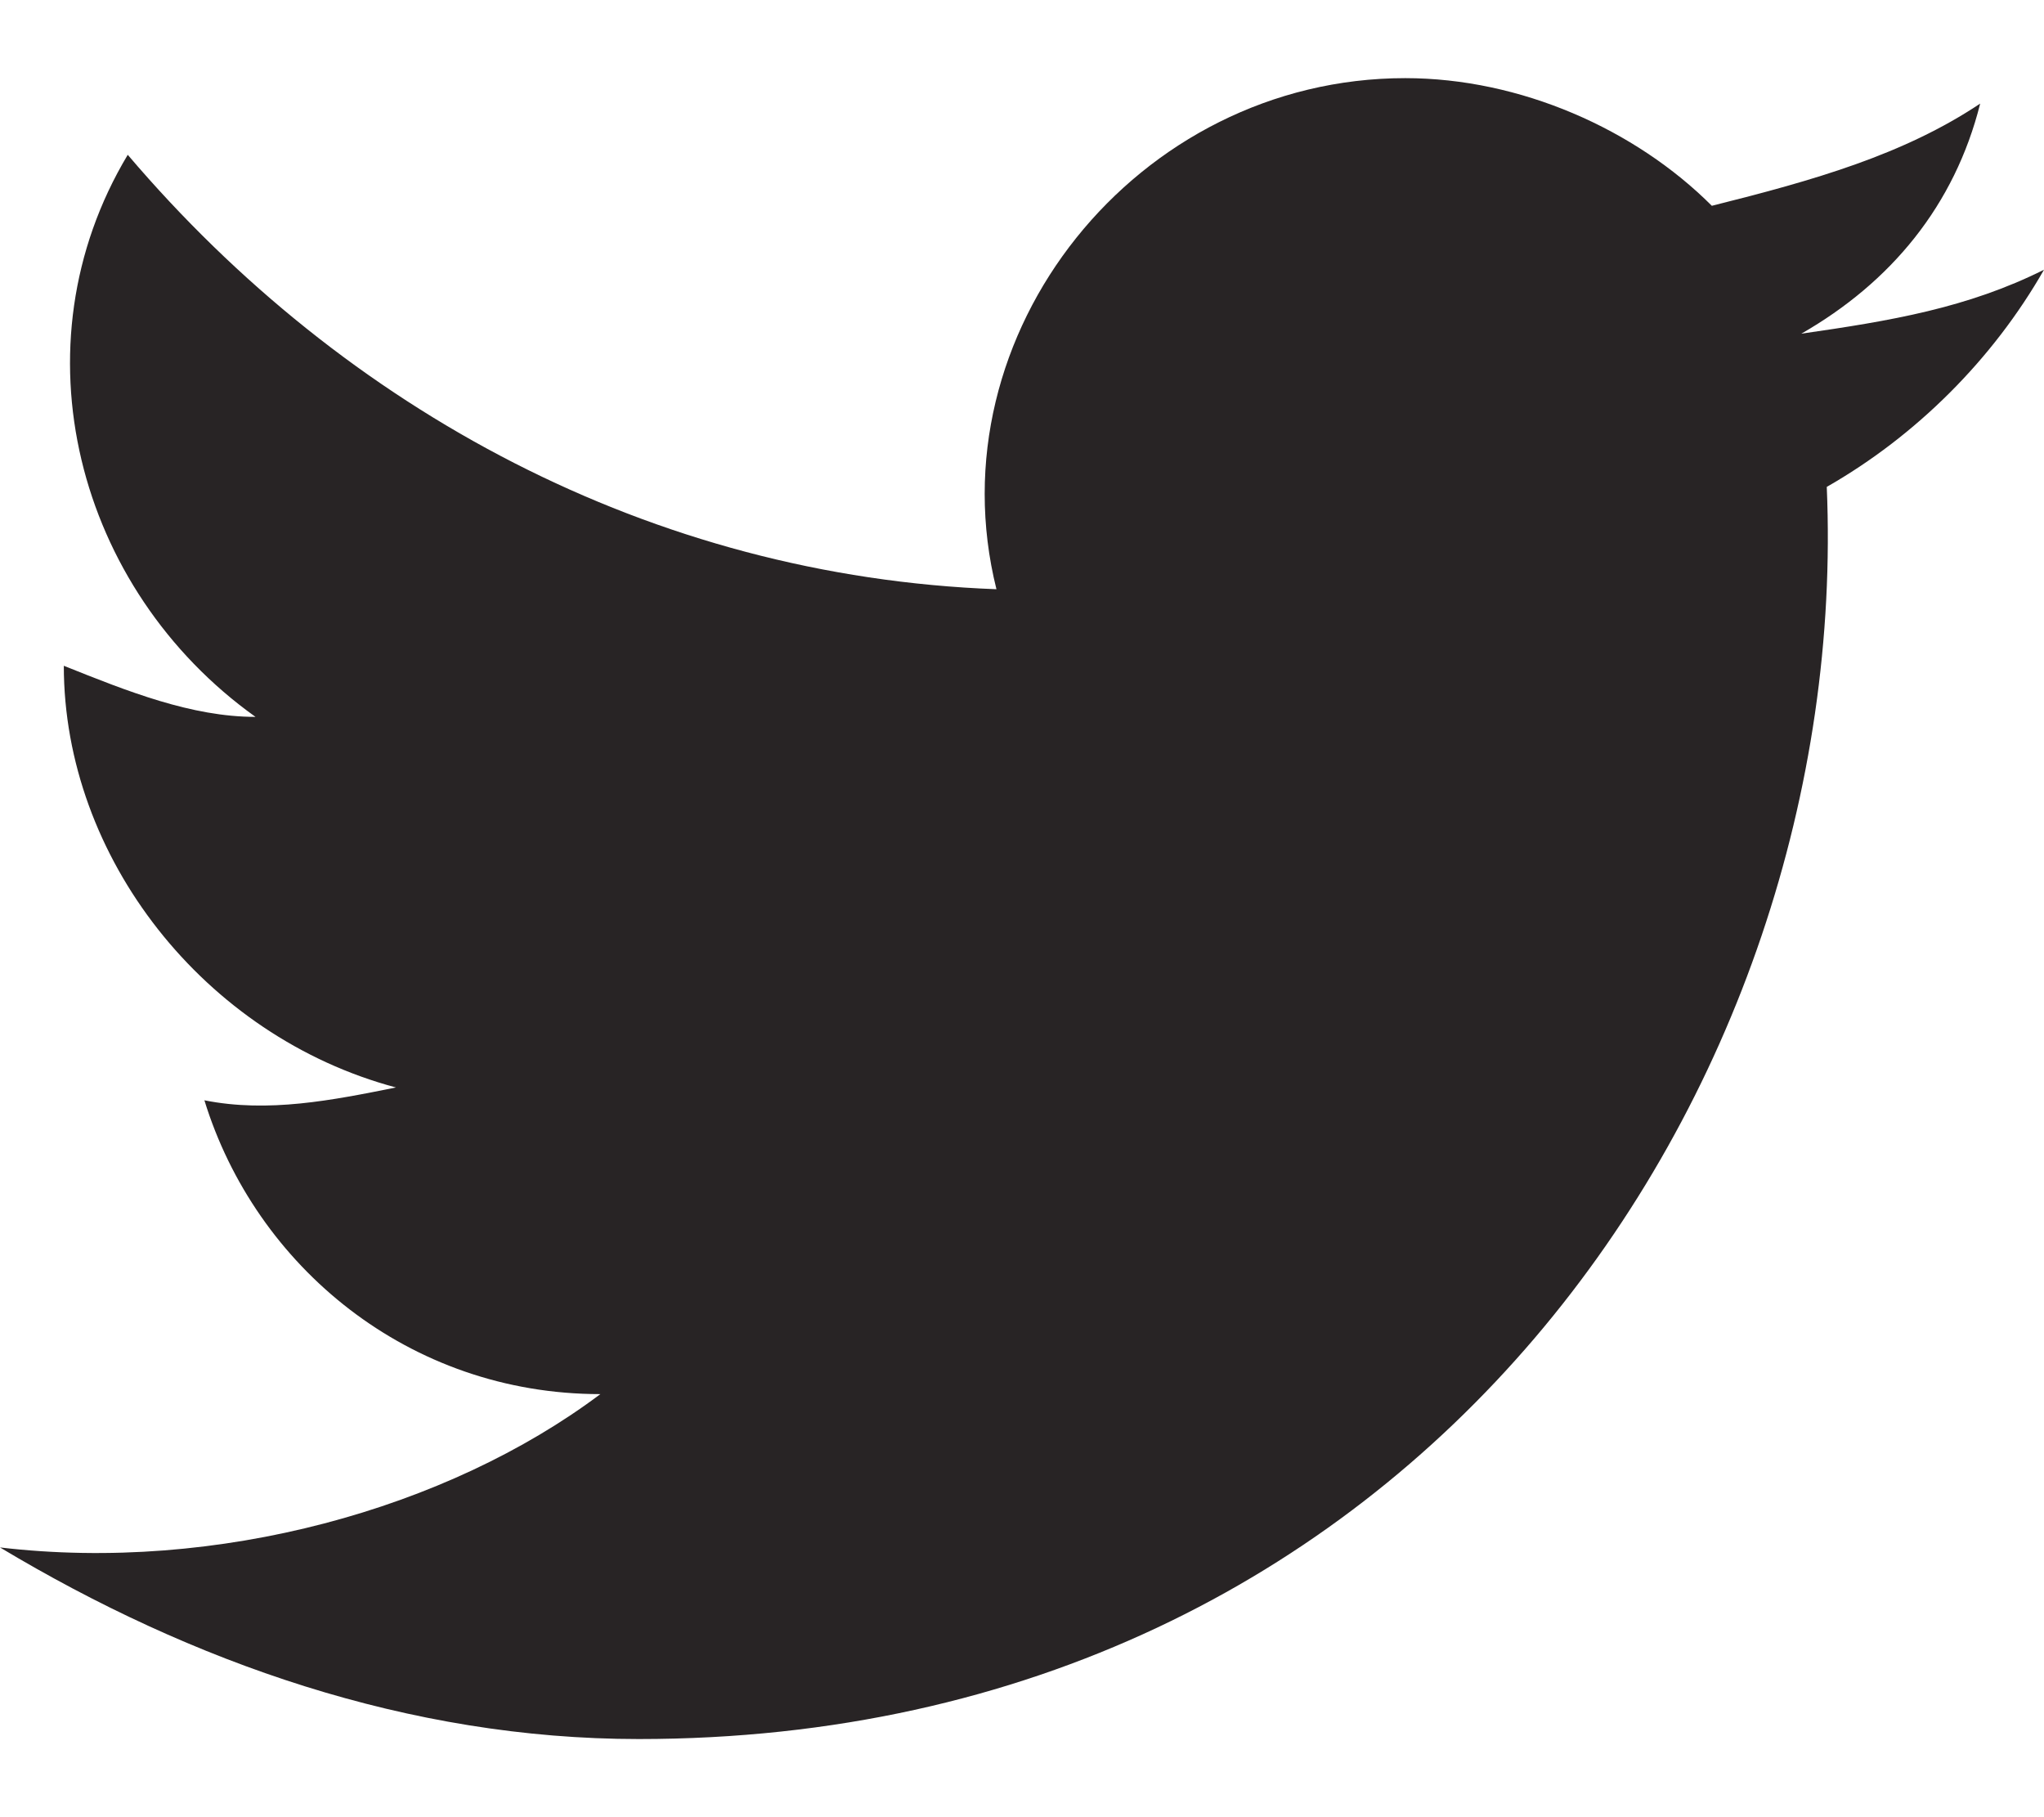
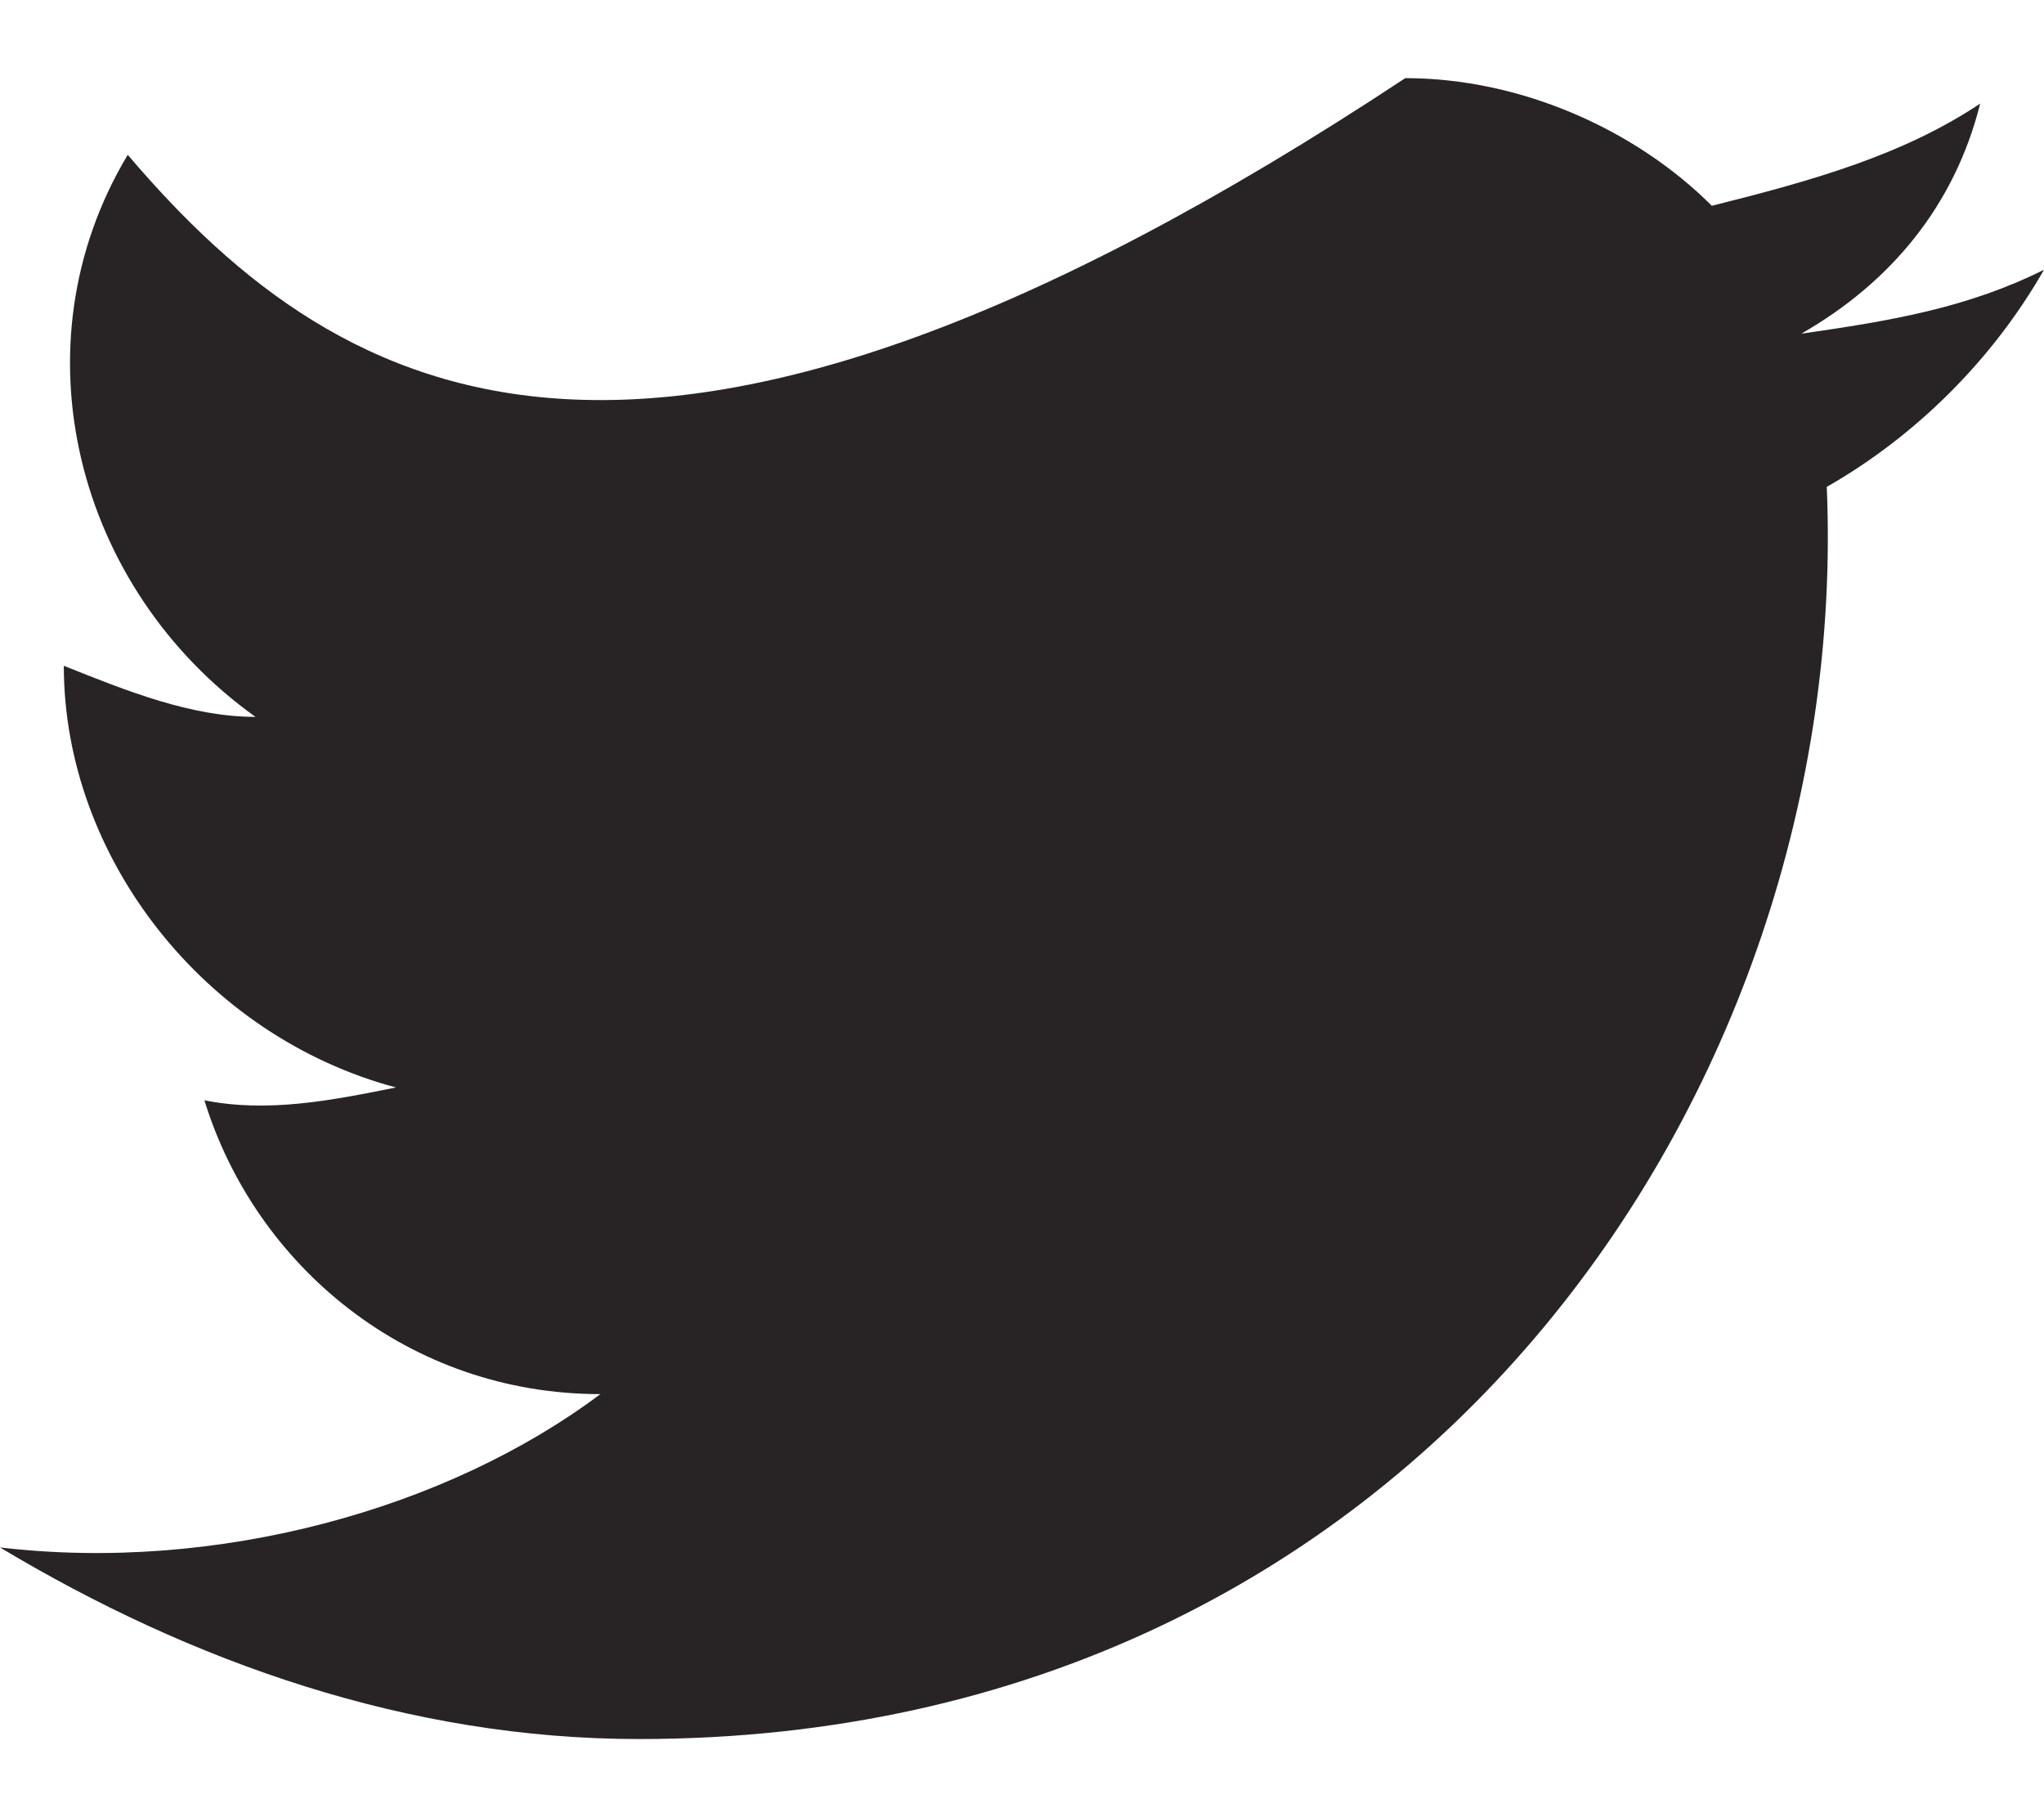
<svg xmlns="http://www.w3.org/2000/svg" width="18" height="16" viewBox="0 0 18 16" fill="none">
-   <path d="M18 2.375C17.325 2.712 16.65 2.825 15.863 2.938C16.65 2.487 17.212 1.812 17.438 0.912C16.762 1.363 15.975 1.587 15.075 1.812C14.4 1.137 13.387 0.688 12.375 0.688C10.012 0.688 8.213 2.938 8.775 5.188C5.737 5.075 3.038 3.612 1.125 1.363C0.113 3.05 0.675 5.188 2.25 6.312C1.688 6.312 1.125 6.088 0.562 5.862C0.562 7.55 1.8 9.125 3.487 9.575C2.925 9.688 2.362 9.8 1.8 9.688C2.25 11.15 3.6 12.275 5.287 12.275C3.938 13.287 1.913 13.85 0 13.625C1.688 14.637 3.6 15.312 5.625 15.312C12.488 15.312 16.312 9.575 16.087 4.287C16.875 3.837 17.55 3.163 18 2.375Z" fill="#282425" />
+   <path d="M18 2.375C17.325 2.712 16.65 2.825 15.863 2.938C16.65 2.487 17.212 1.812 17.438 0.912C16.762 1.363 15.975 1.587 15.075 1.812C14.4 1.137 13.387 0.688 12.375 0.688C5.737 5.075 3.038 3.612 1.125 1.363C0.113 3.05 0.675 5.188 2.25 6.312C1.688 6.312 1.125 6.088 0.562 5.862C0.562 7.55 1.8 9.125 3.487 9.575C2.925 9.688 2.362 9.8 1.8 9.688C2.25 11.15 3.6 12.275 5.287 12.275C3.938 13.287 1.913 13.85 0 13.625C1.688 14.637 3.6 15.312 5.625 15.312C12.488 15.312 16.312 9.575 16.087 4.287C16.875 3.837 17.55 3.163 18 2.375Z" fill="#282425" />
</svg>